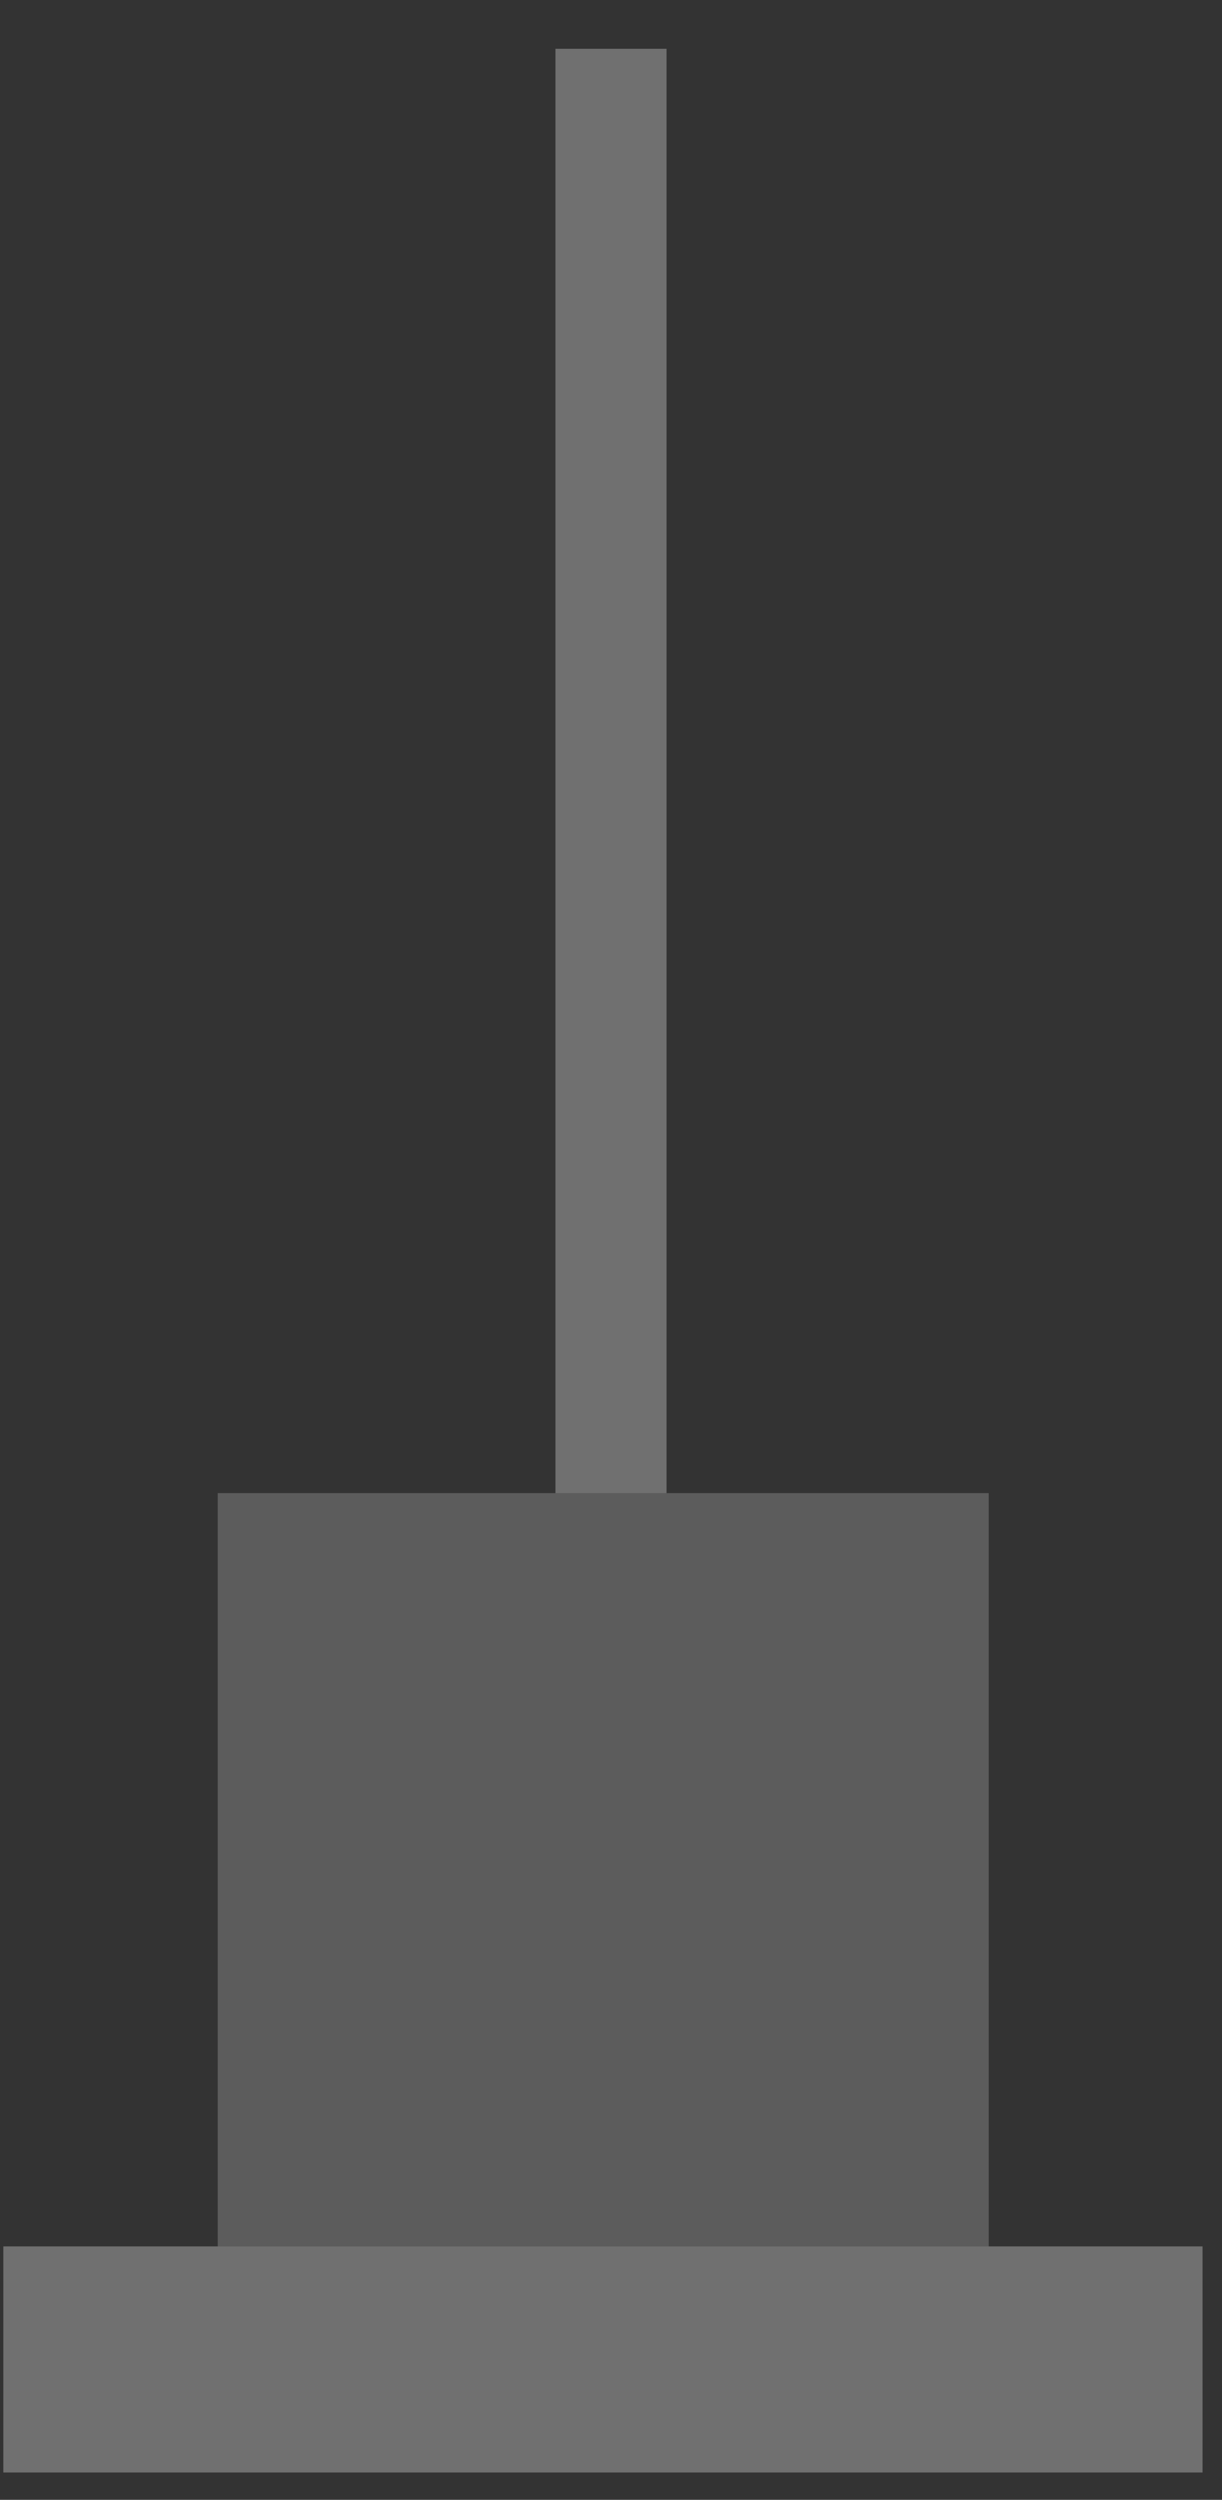
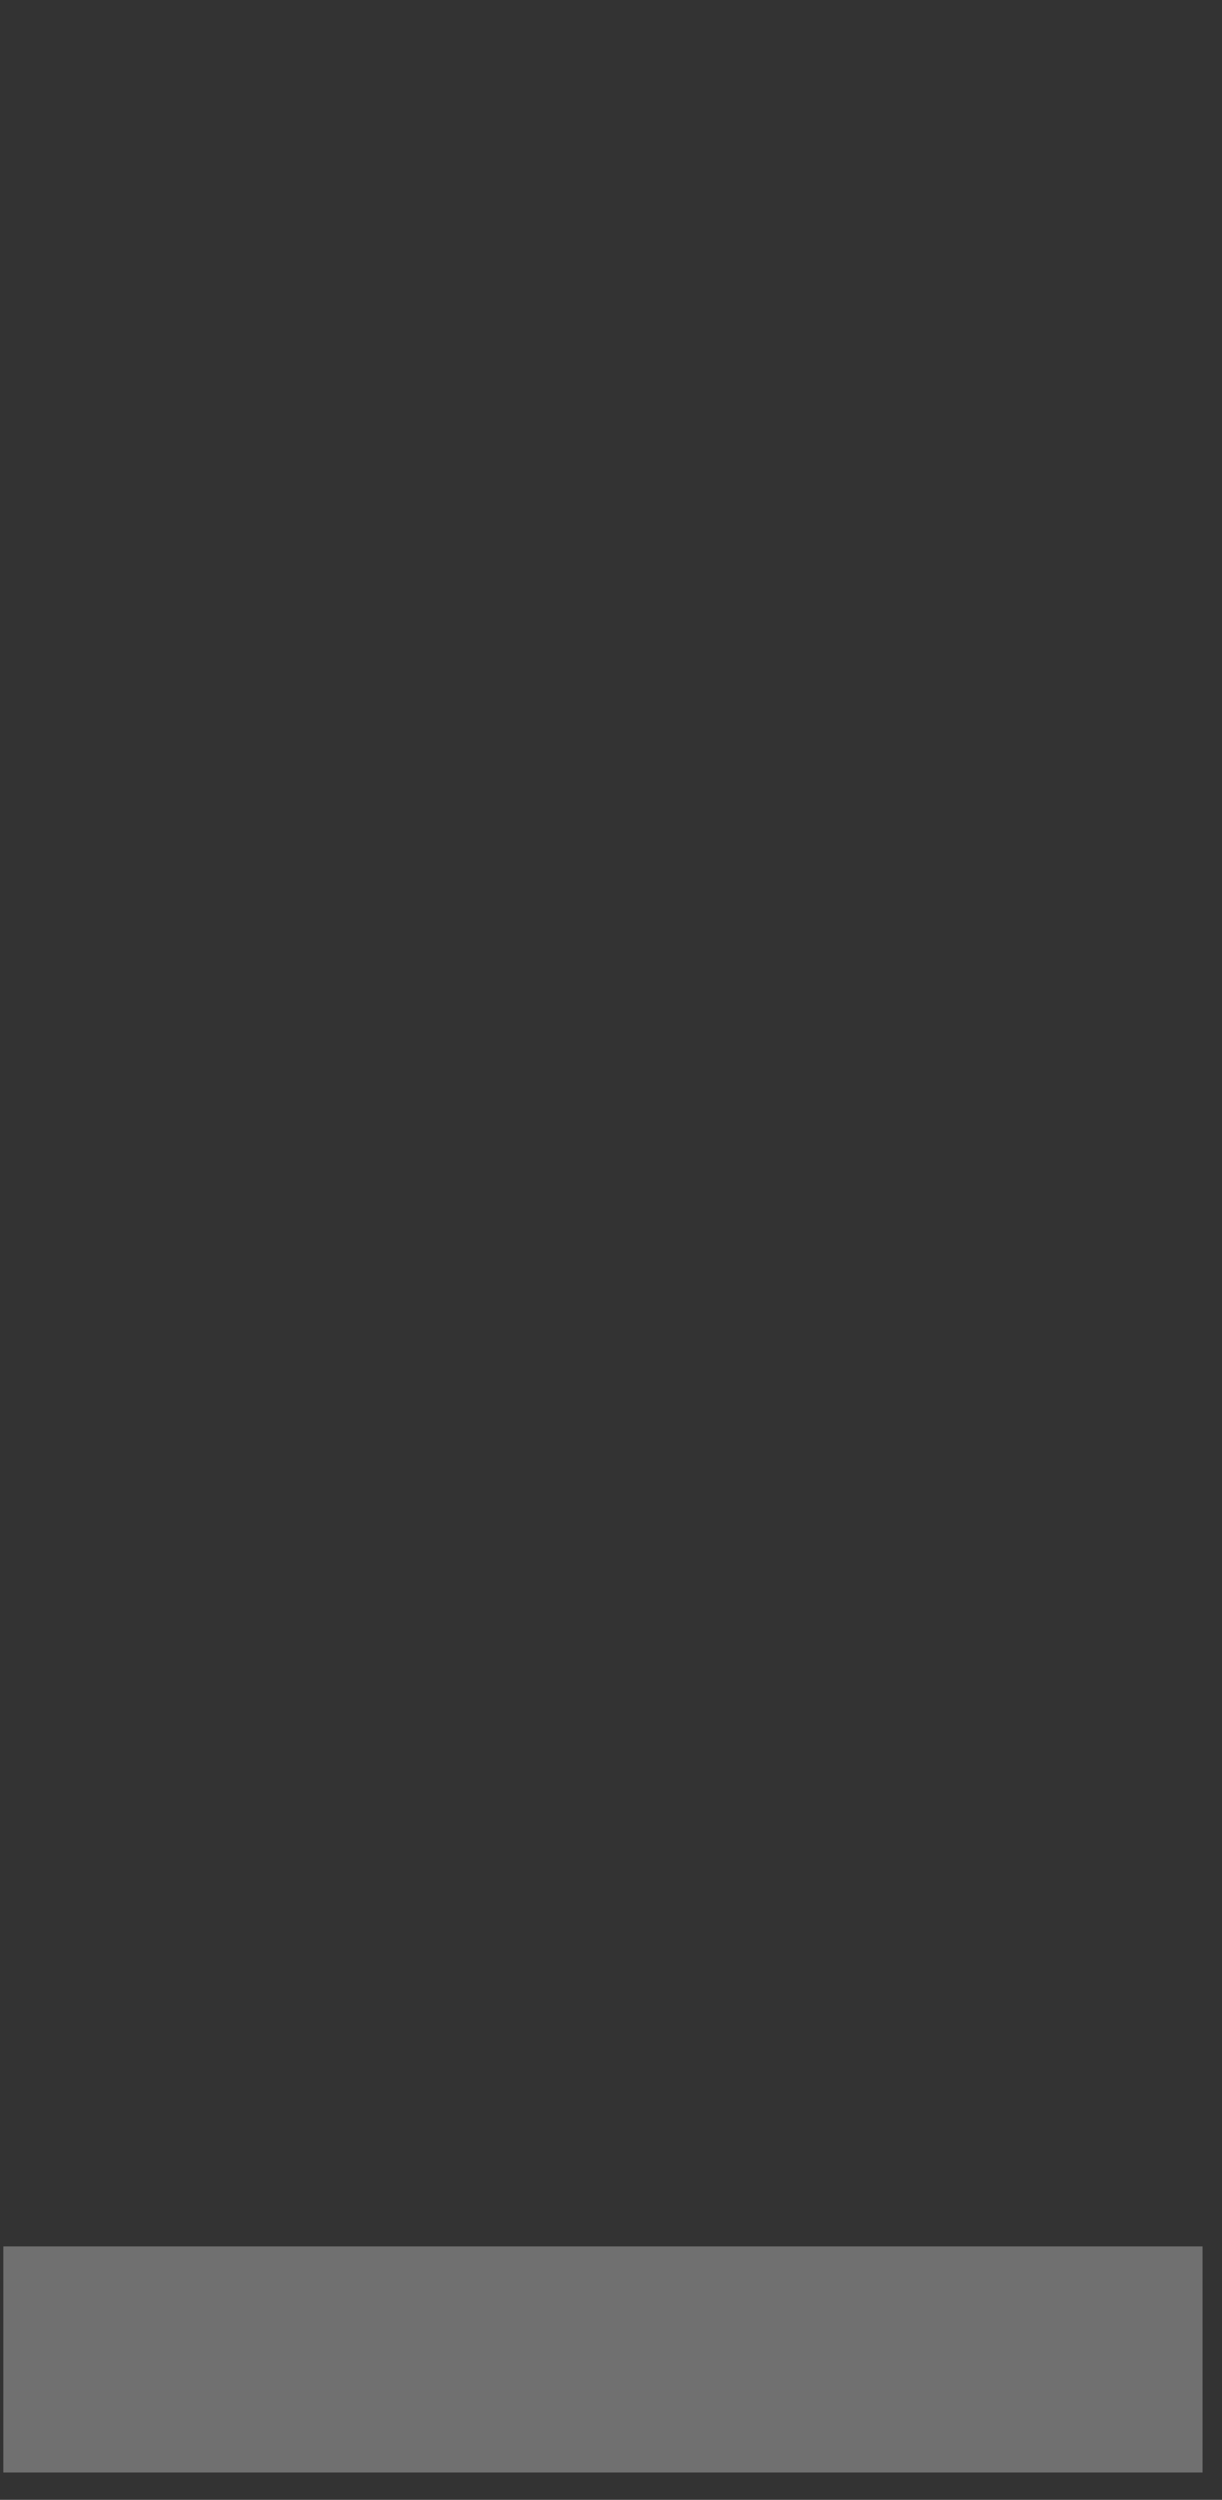
<svg xmlns="http://www.w3.org/2000/svg" width="22" height="45" viewBox="0 0 22 45" fill="none">
  <rect x="0" y="0" width="22" height="45" fill="#333333" stroke="none" />
  <g opacity="0.2">
-     <path d="M17.8 26.878H3.92V40.438H17.8V26.878Z" fill="white" />
+     <path d="M17.8 26.878H3.92V40.438V26.878Z" fill="white" />
  </g>
  <g opacity="0.3">
-     <path d="M11 26.878L11 0.878" stroke="white" stroke-width="2" stroke-linejoin="round" />
-   </g>
+     </g>
  <g opacity="0.3">
    <path d="M21.65 40.438H0.06V44.508H21.65V40.438Z" fill="white" />
  </g>
</svg>